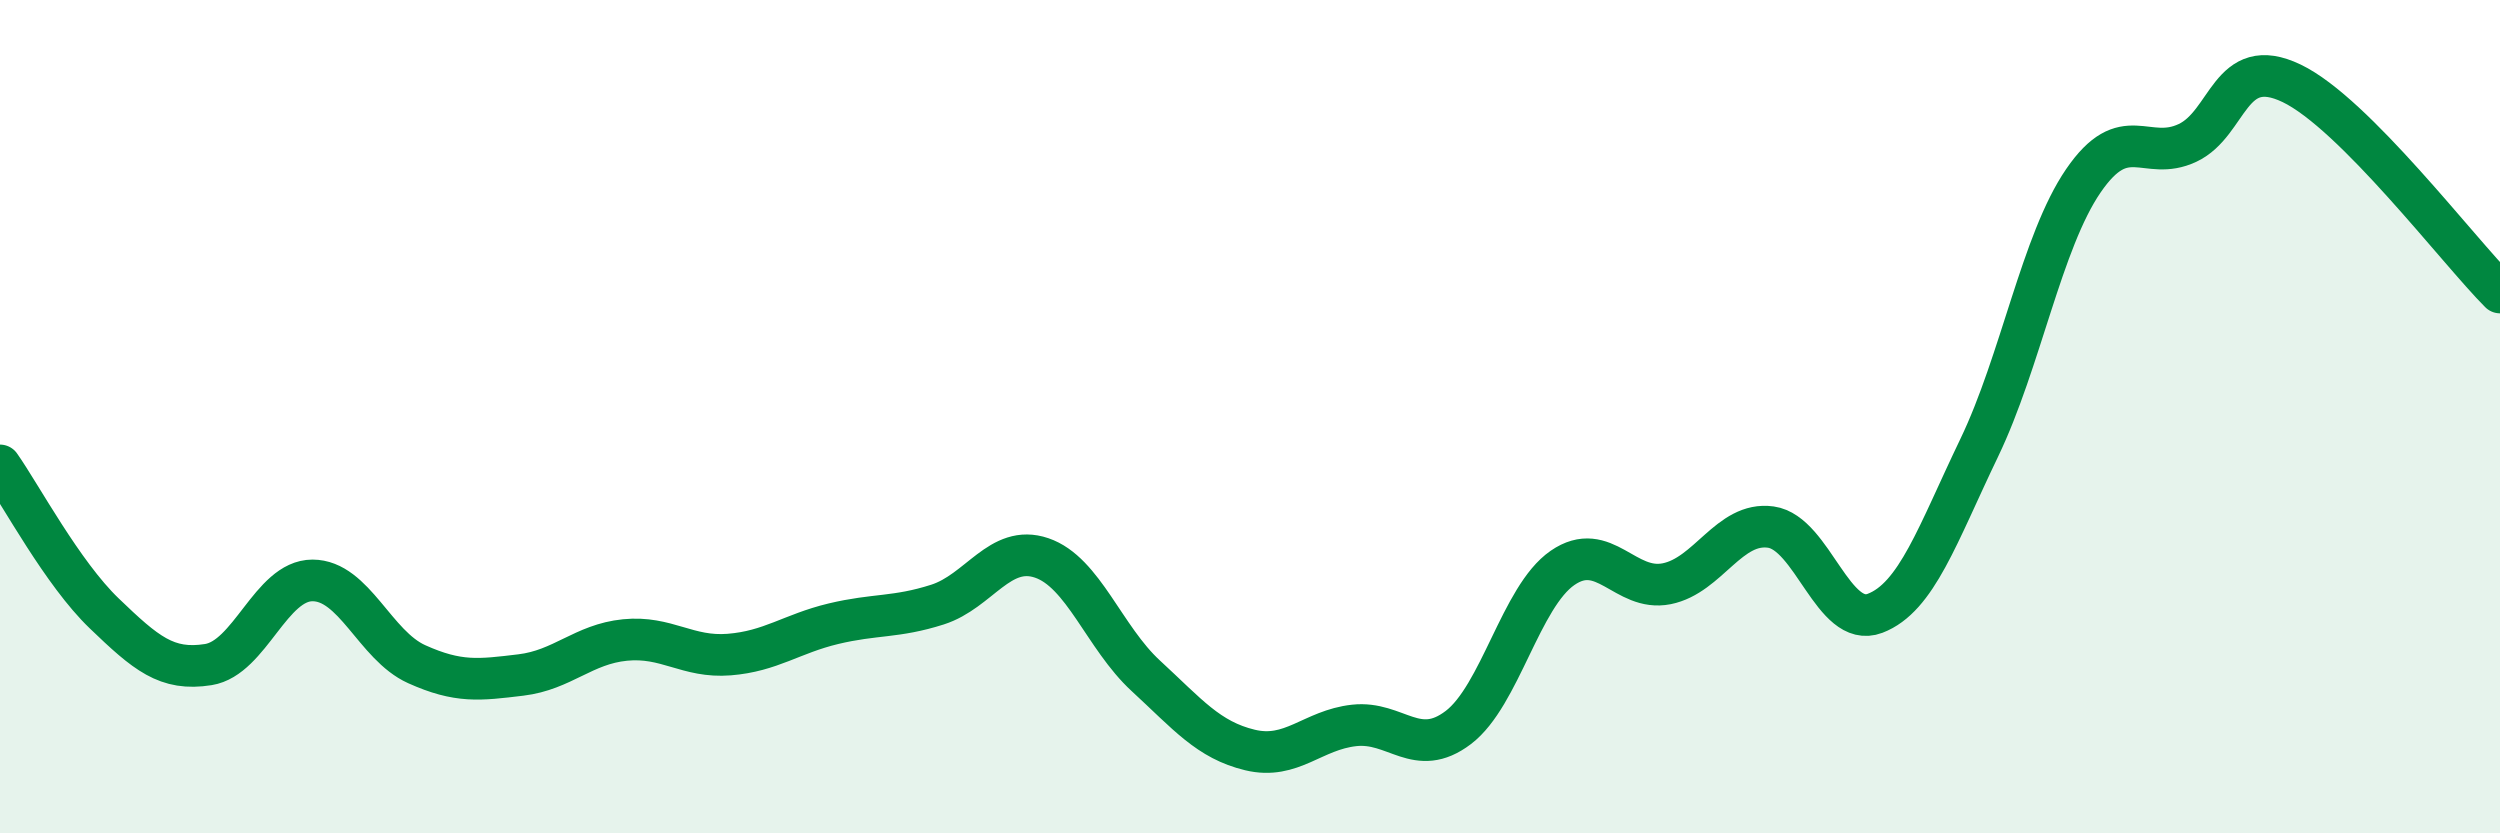
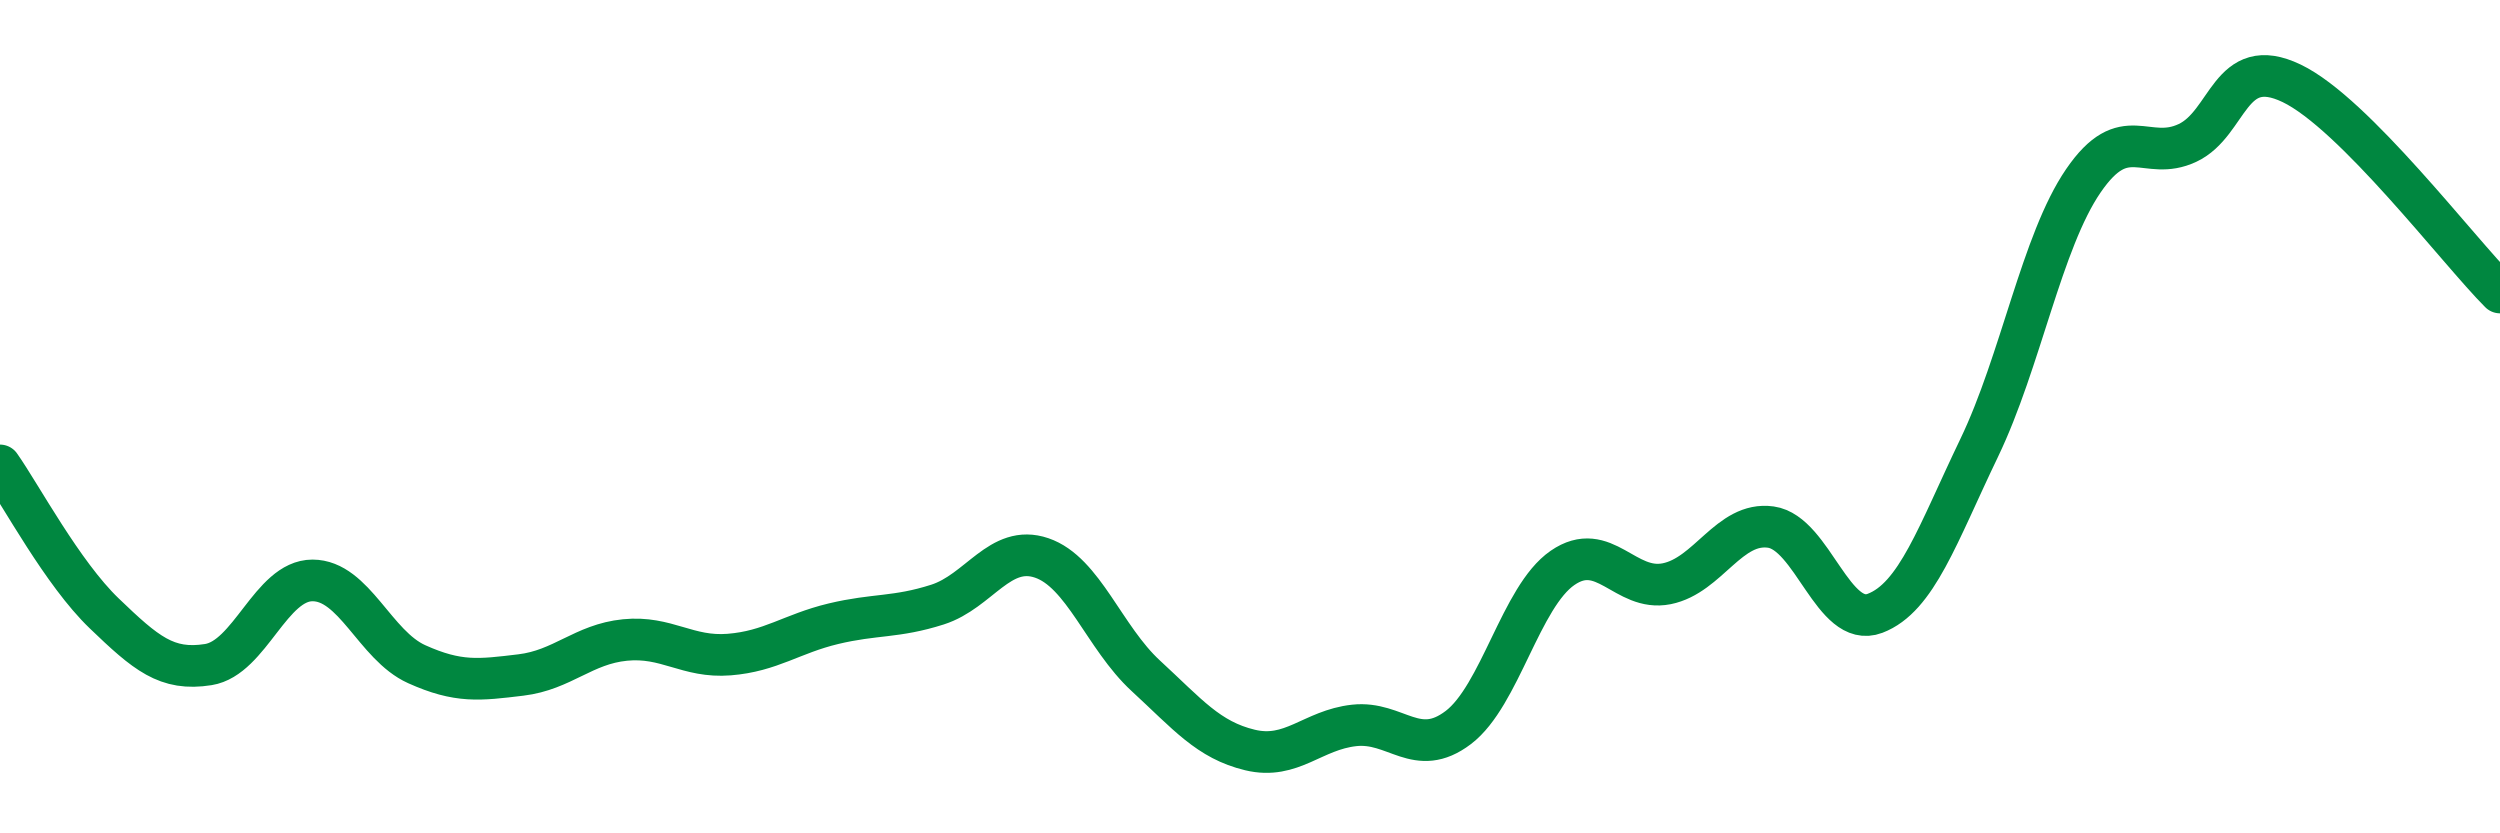
<svg xmlns="http://www.w3.org/2000/svg" width="60" height="20" viewBox="0 0 60 20">
-   <path d="M 0,11.17 C 0.5,11.88 1.5,13.76 2.5,14.72 C 3.5,15.68 4,16.11 5,15.95 C 6,15.79 6.5,13.93 7.5,13.93 C 8.5,13.93 9,15.49 10,15.94 C 11,16.39 11.5,16.32 12.5,16.2 C 13.5,16.08 14,15.46 15,15.36 C 16,15.26 16.5,15.79 17.5,15.71 C 18.5,15.63 19,15.21 20,14.97 C 21,14.73 21.5,14.83 22.5,14.51 C 23.5,14.19 24,13.05 25,13.39 C 26,13.73 26.5,15.3 27.5,16.22 C 28.5,17.14 29,17.76 30,18 C 31,18.24 31.5,17.52 32.5,17.41 C 33.5,17.3 34,18.22 35,17.46 C 36,16.7 36.5,14.32 37.5,13.63 C 38.5,12.94 39,14.21 40,14.01 C 41,13.81 41.5,12.51 42.5,12.65 C 43.5,12.79 44,15.1 45,14.72 C 46,14.34 46.5,12.83 47.5,10.75 C 48.5,8.67 49,5.8 50,4.34 C 51,2.88 51.5,3.9 52.5,3.43 C 53.5,2.96 53.5,1.28 55,2 C 56.5,2.72 59,6.02 60,7.02L60 20L0 20Z" fill="#008740" opacity="0.1" stroke-linecap="round" stroke-linejoin="round" />
  <path d="M 0,11.17 C 0.5,11.88 1.5,13.76 2.5,14.72 C 3.5,15.68 4,16.11 5,15.95 C 6,15.79 6.5,13.93 7.5,13.93 C 8.5,13.93 9,15.49 10,15.94 C 11,16.39 11.5,16.32 12.5,16.2 C 13.5,16.08 14,15.46 15,15.36 C 16,15.26 16.5,15.79 17.5,15.71 C 18.5,15.63 19,15.21 20,14.97 C 21,14.73 21.5,14.83 22.5,14.51 C 23.5,14.19 24,13.05 25,13.39 C 26,13.73 26.5,15.3 27.5,16.22 C 28.5,17.14 29,17.76 30,18 C 31,18.24 31.5,17.52 32.5,17.41 C 33.5,17.3 34,18.22 35,17.46 C 36,16.7 36.5,14.32 37.5,13.63 C 38.5,12.94 39,14.21 40,14.01 C 41,13.81 41.5,12.51 42.5,12.65 C 43.5,12.79 44,15.1 45,14.72 C 46,14.34 46.5,12.83 47.5,10.75 C 48.5,8.67 49,5.8 50,4.34 C 51,2.88 51.5,3.9 52.5,3.43 C 53.5,2.96 53.5,1.28 55,2 C 56.5,2.72 59,6.02 60,7.02" stroke="#008740" stroke-width="1" fill="none" stroke-linecap="round" stroke-linejoin="round" />
</svg>